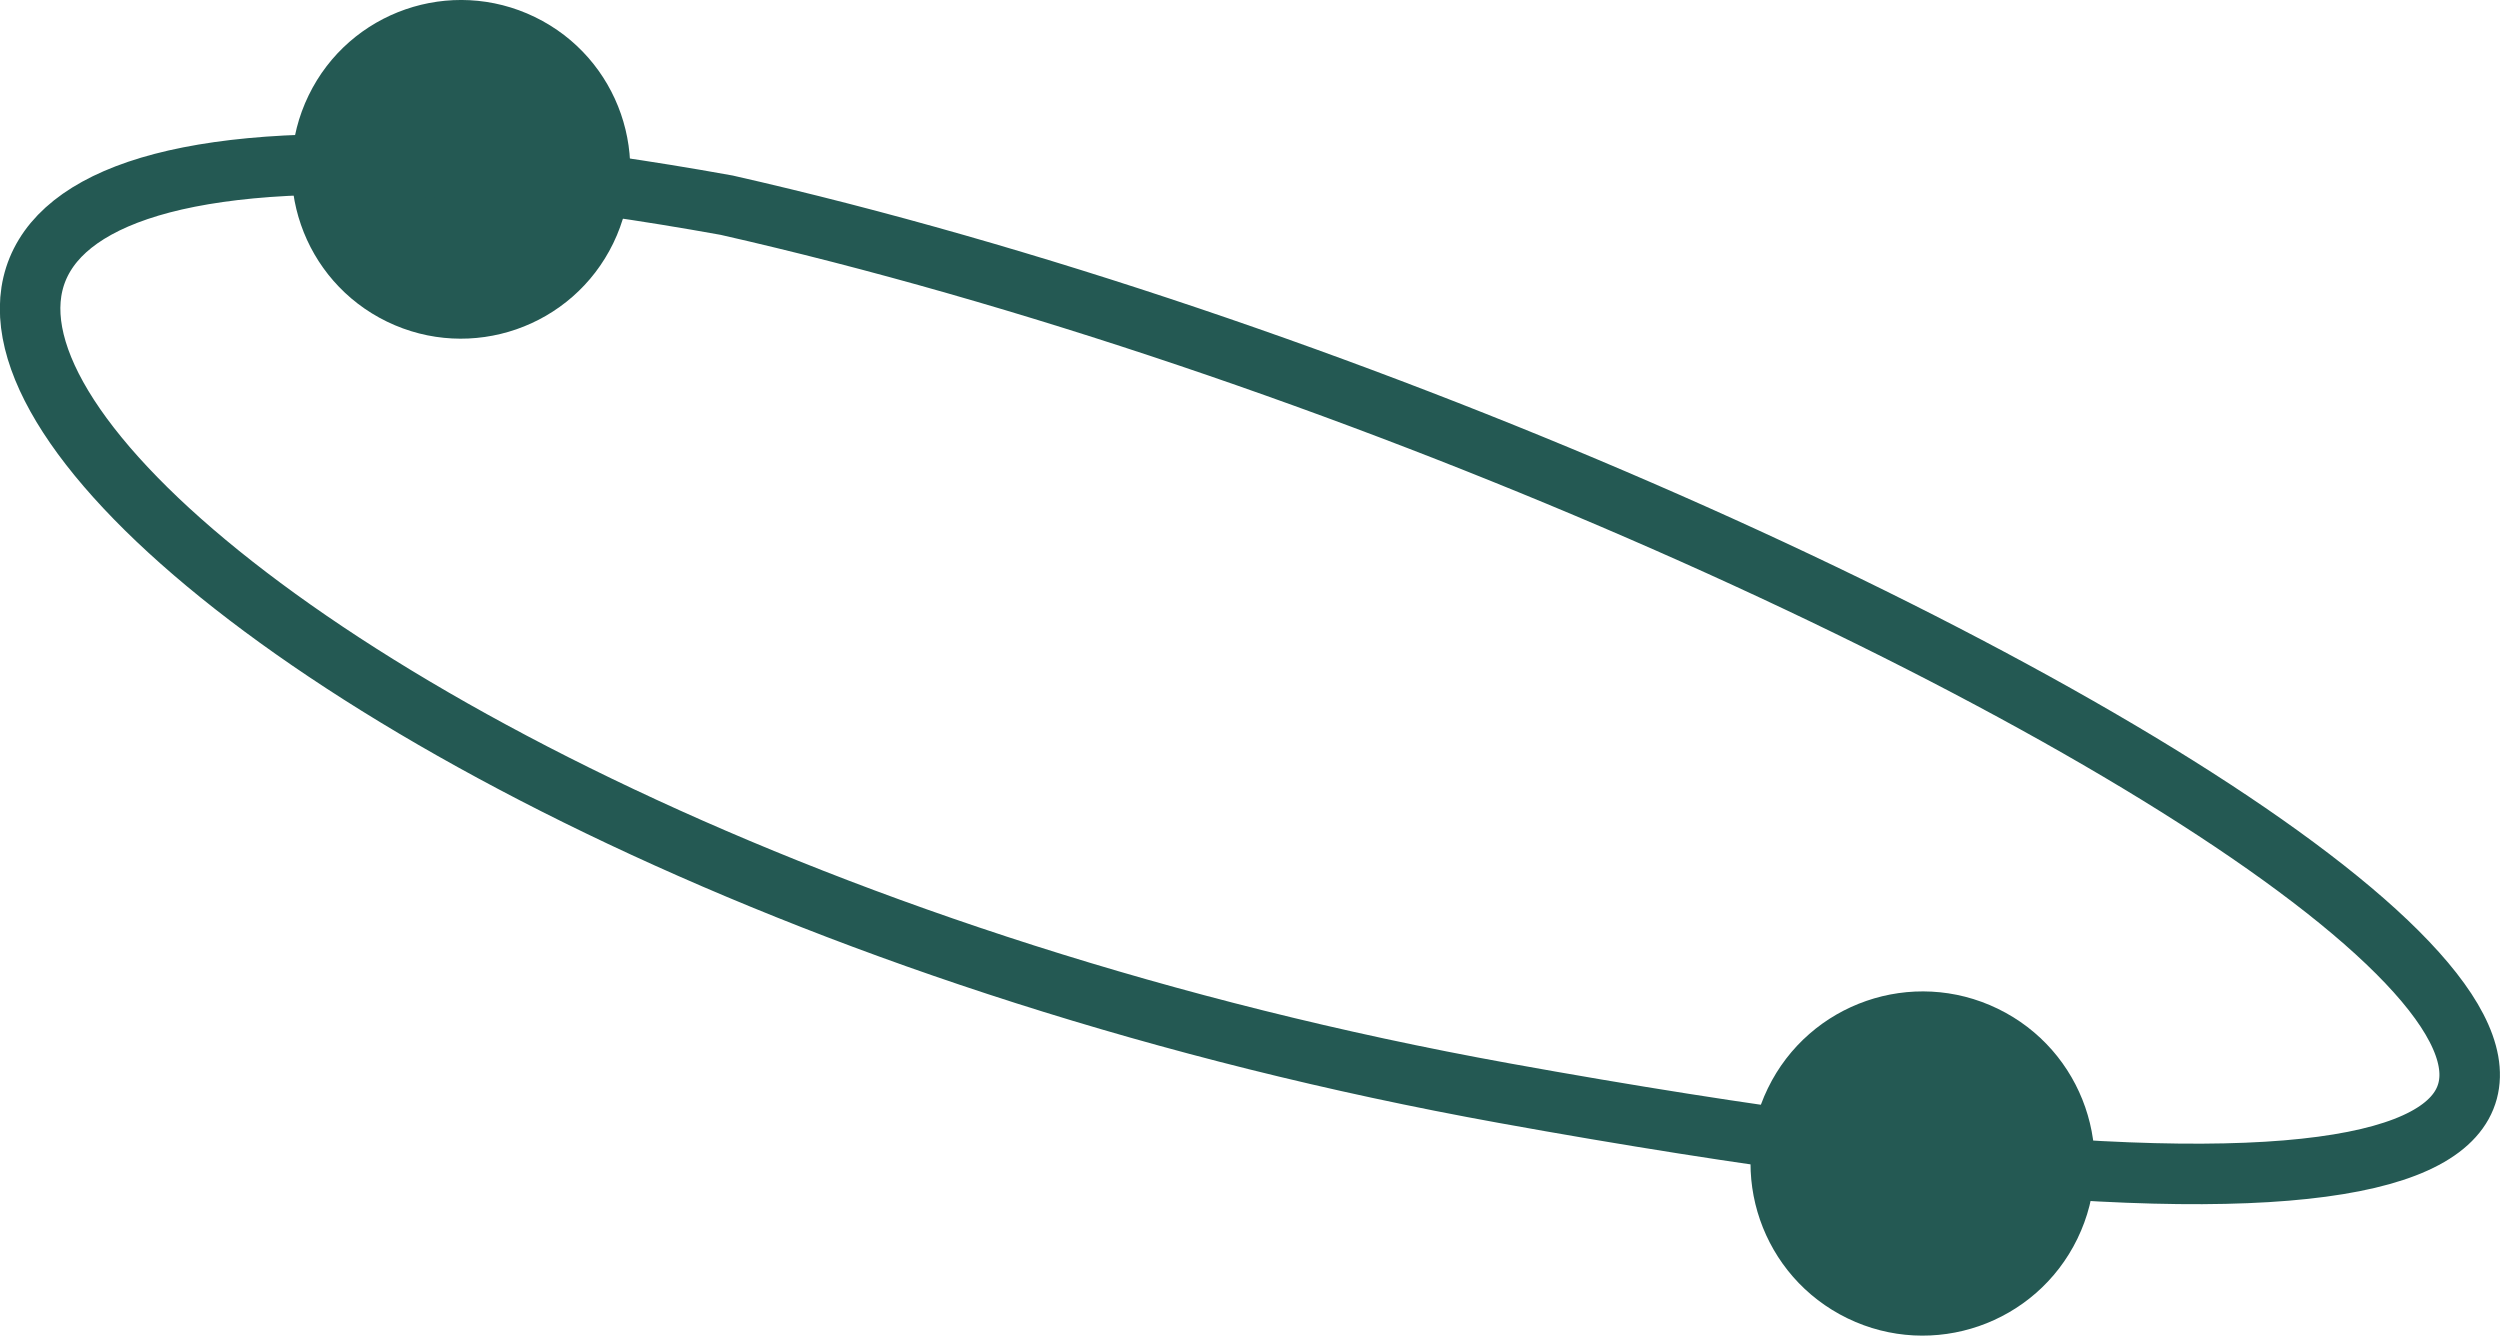
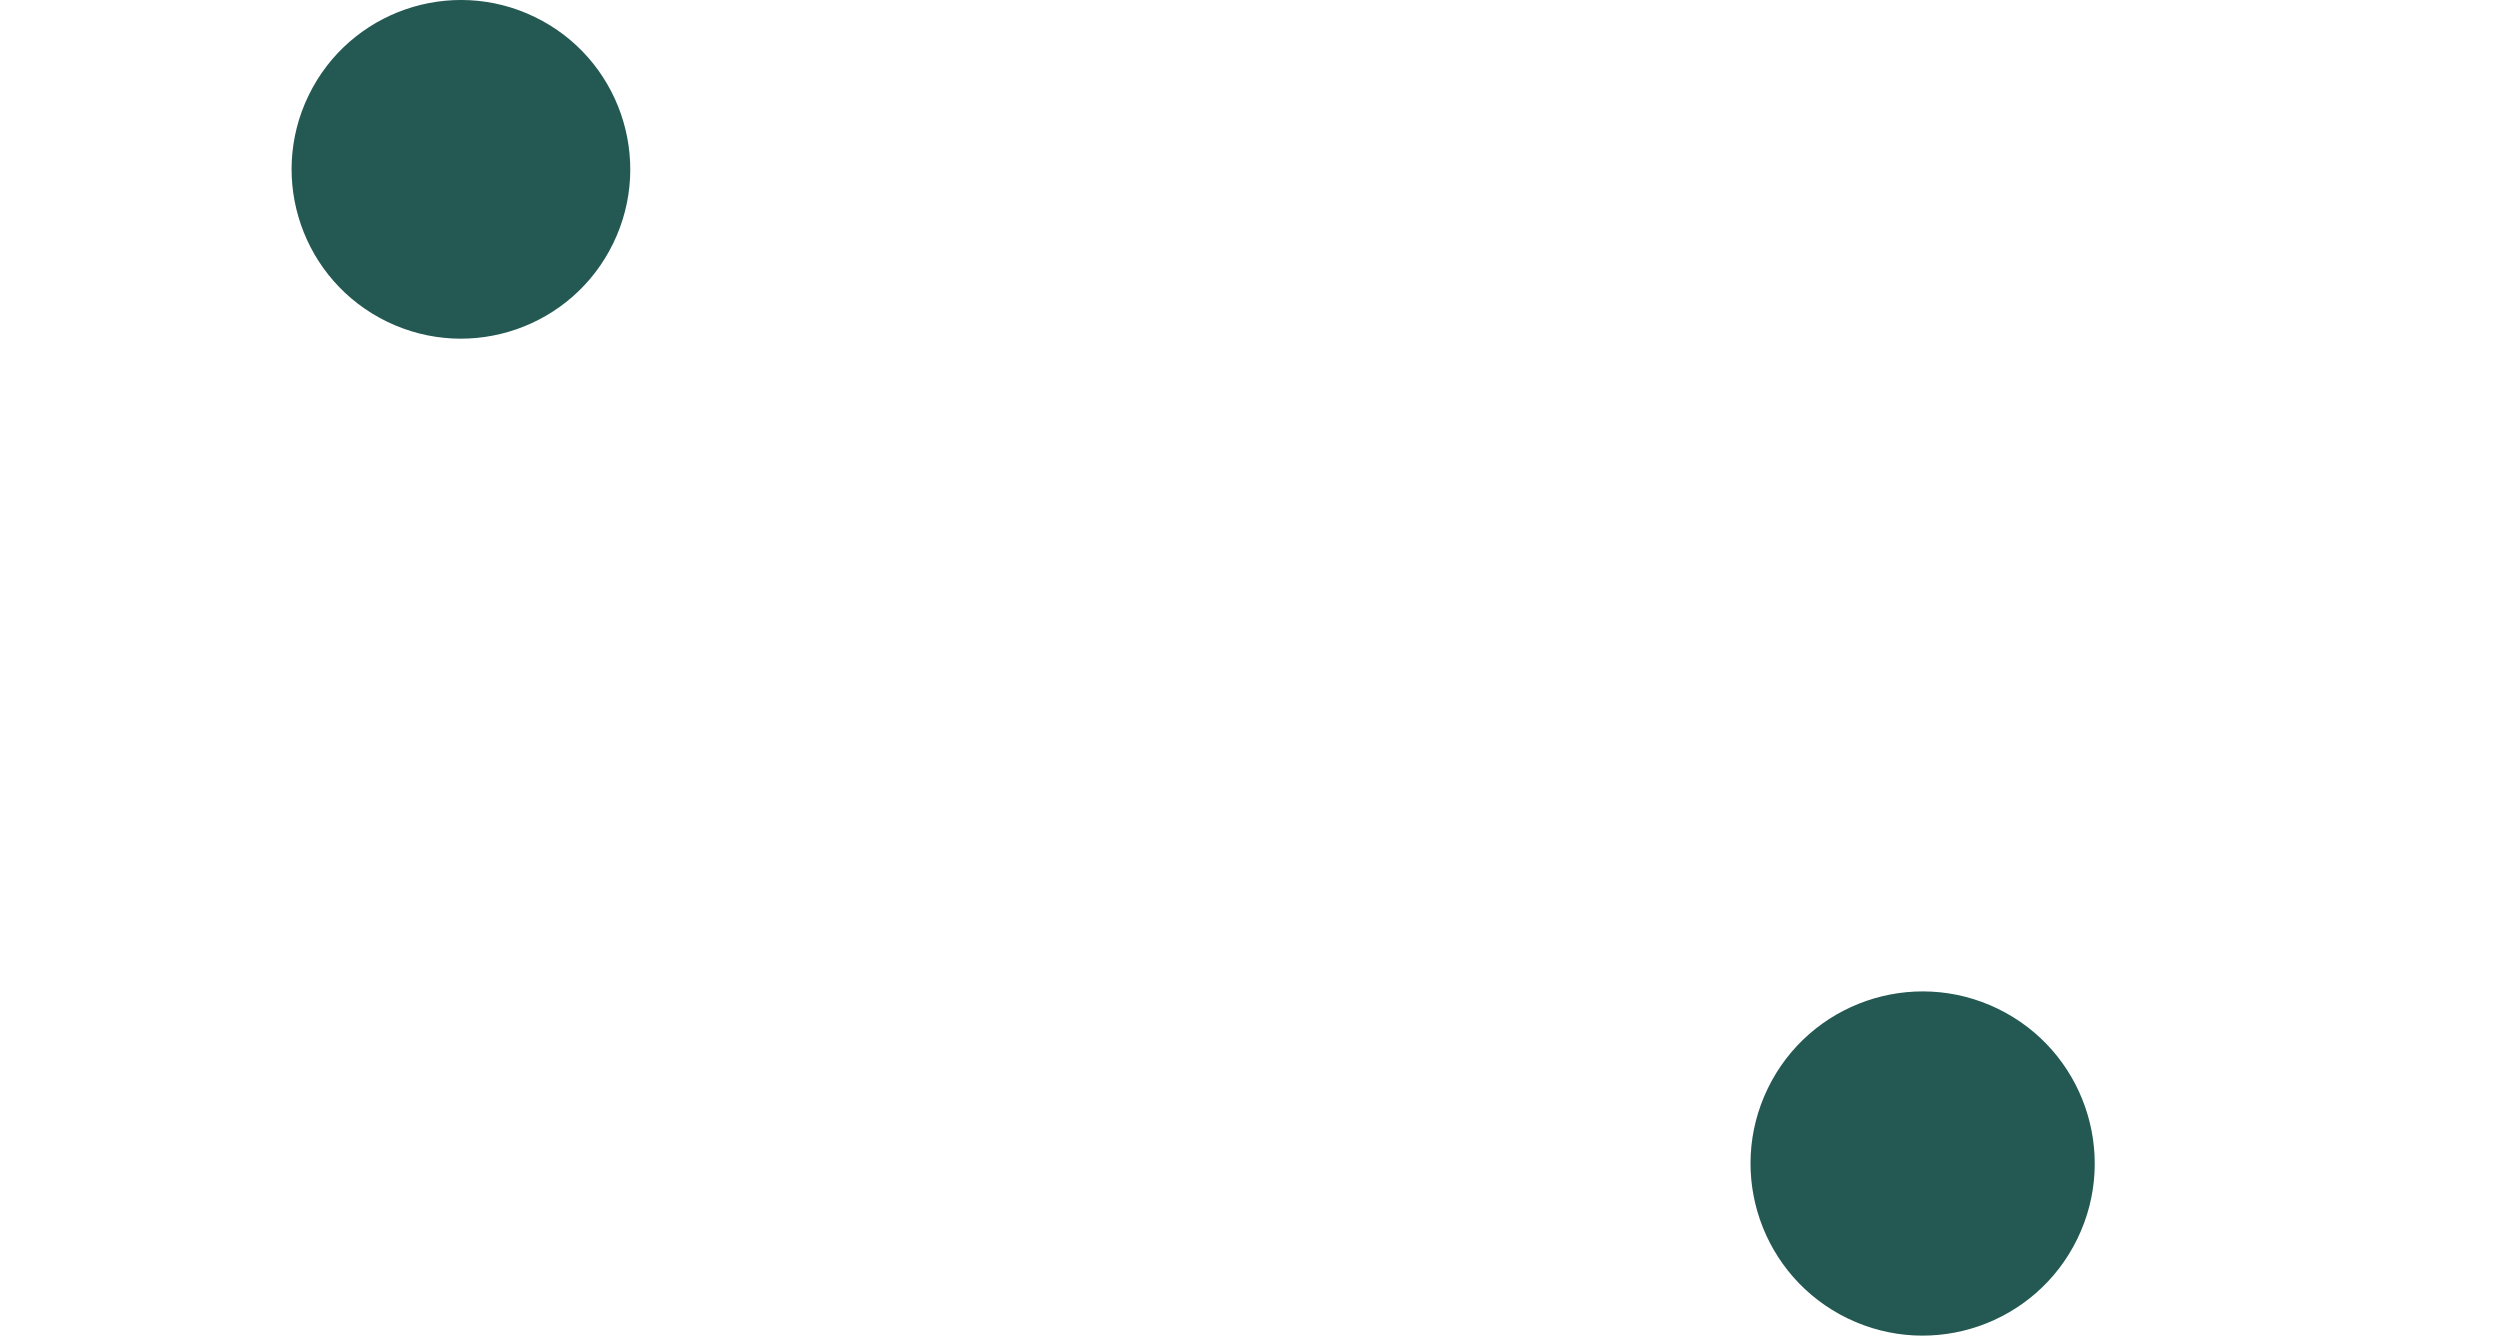
<svg xmlns="http://www.w3.org/2000/svg" xml:space="preserve" width="17.952mm" height="9.591mm" style="shape-rendering:geometricPrecision; text-rendering:geometricPrecision; image-rendering:optimizeQuality; fill-rule:evenodd; clip-rule:evenodd" viewBox="0 0 416.43 222.5">
  <defs>
    <style type="text/css">  .str0 {stroke:#245953;stroke-width:10.08;stroke-miterlimit:22.926} .fil1 {fill:none} .fil0 {fill:#245953}  </style>
  </defs>
  <g id="Слой_x0020_1">
    <g id="_2039028870944">
      <circle class="fil0" transform="matrix(4.423 2.148 2.148 -4.423 320.266 193.826)" r="5.83" />
      <circle class="fil0" transform="matrix(4.352 2.113 2.113 -4.352 76.767 28.209)" r="5.83" />
-       <path class="fil1 str0" d="M121.03 34.18c200.53,45.52 466.34,208.91 129.51,147.92 -227.09,-41.12 -350.46,-187.81 -129.51,-147.92z" />
    </g>
  </g>
</svg>